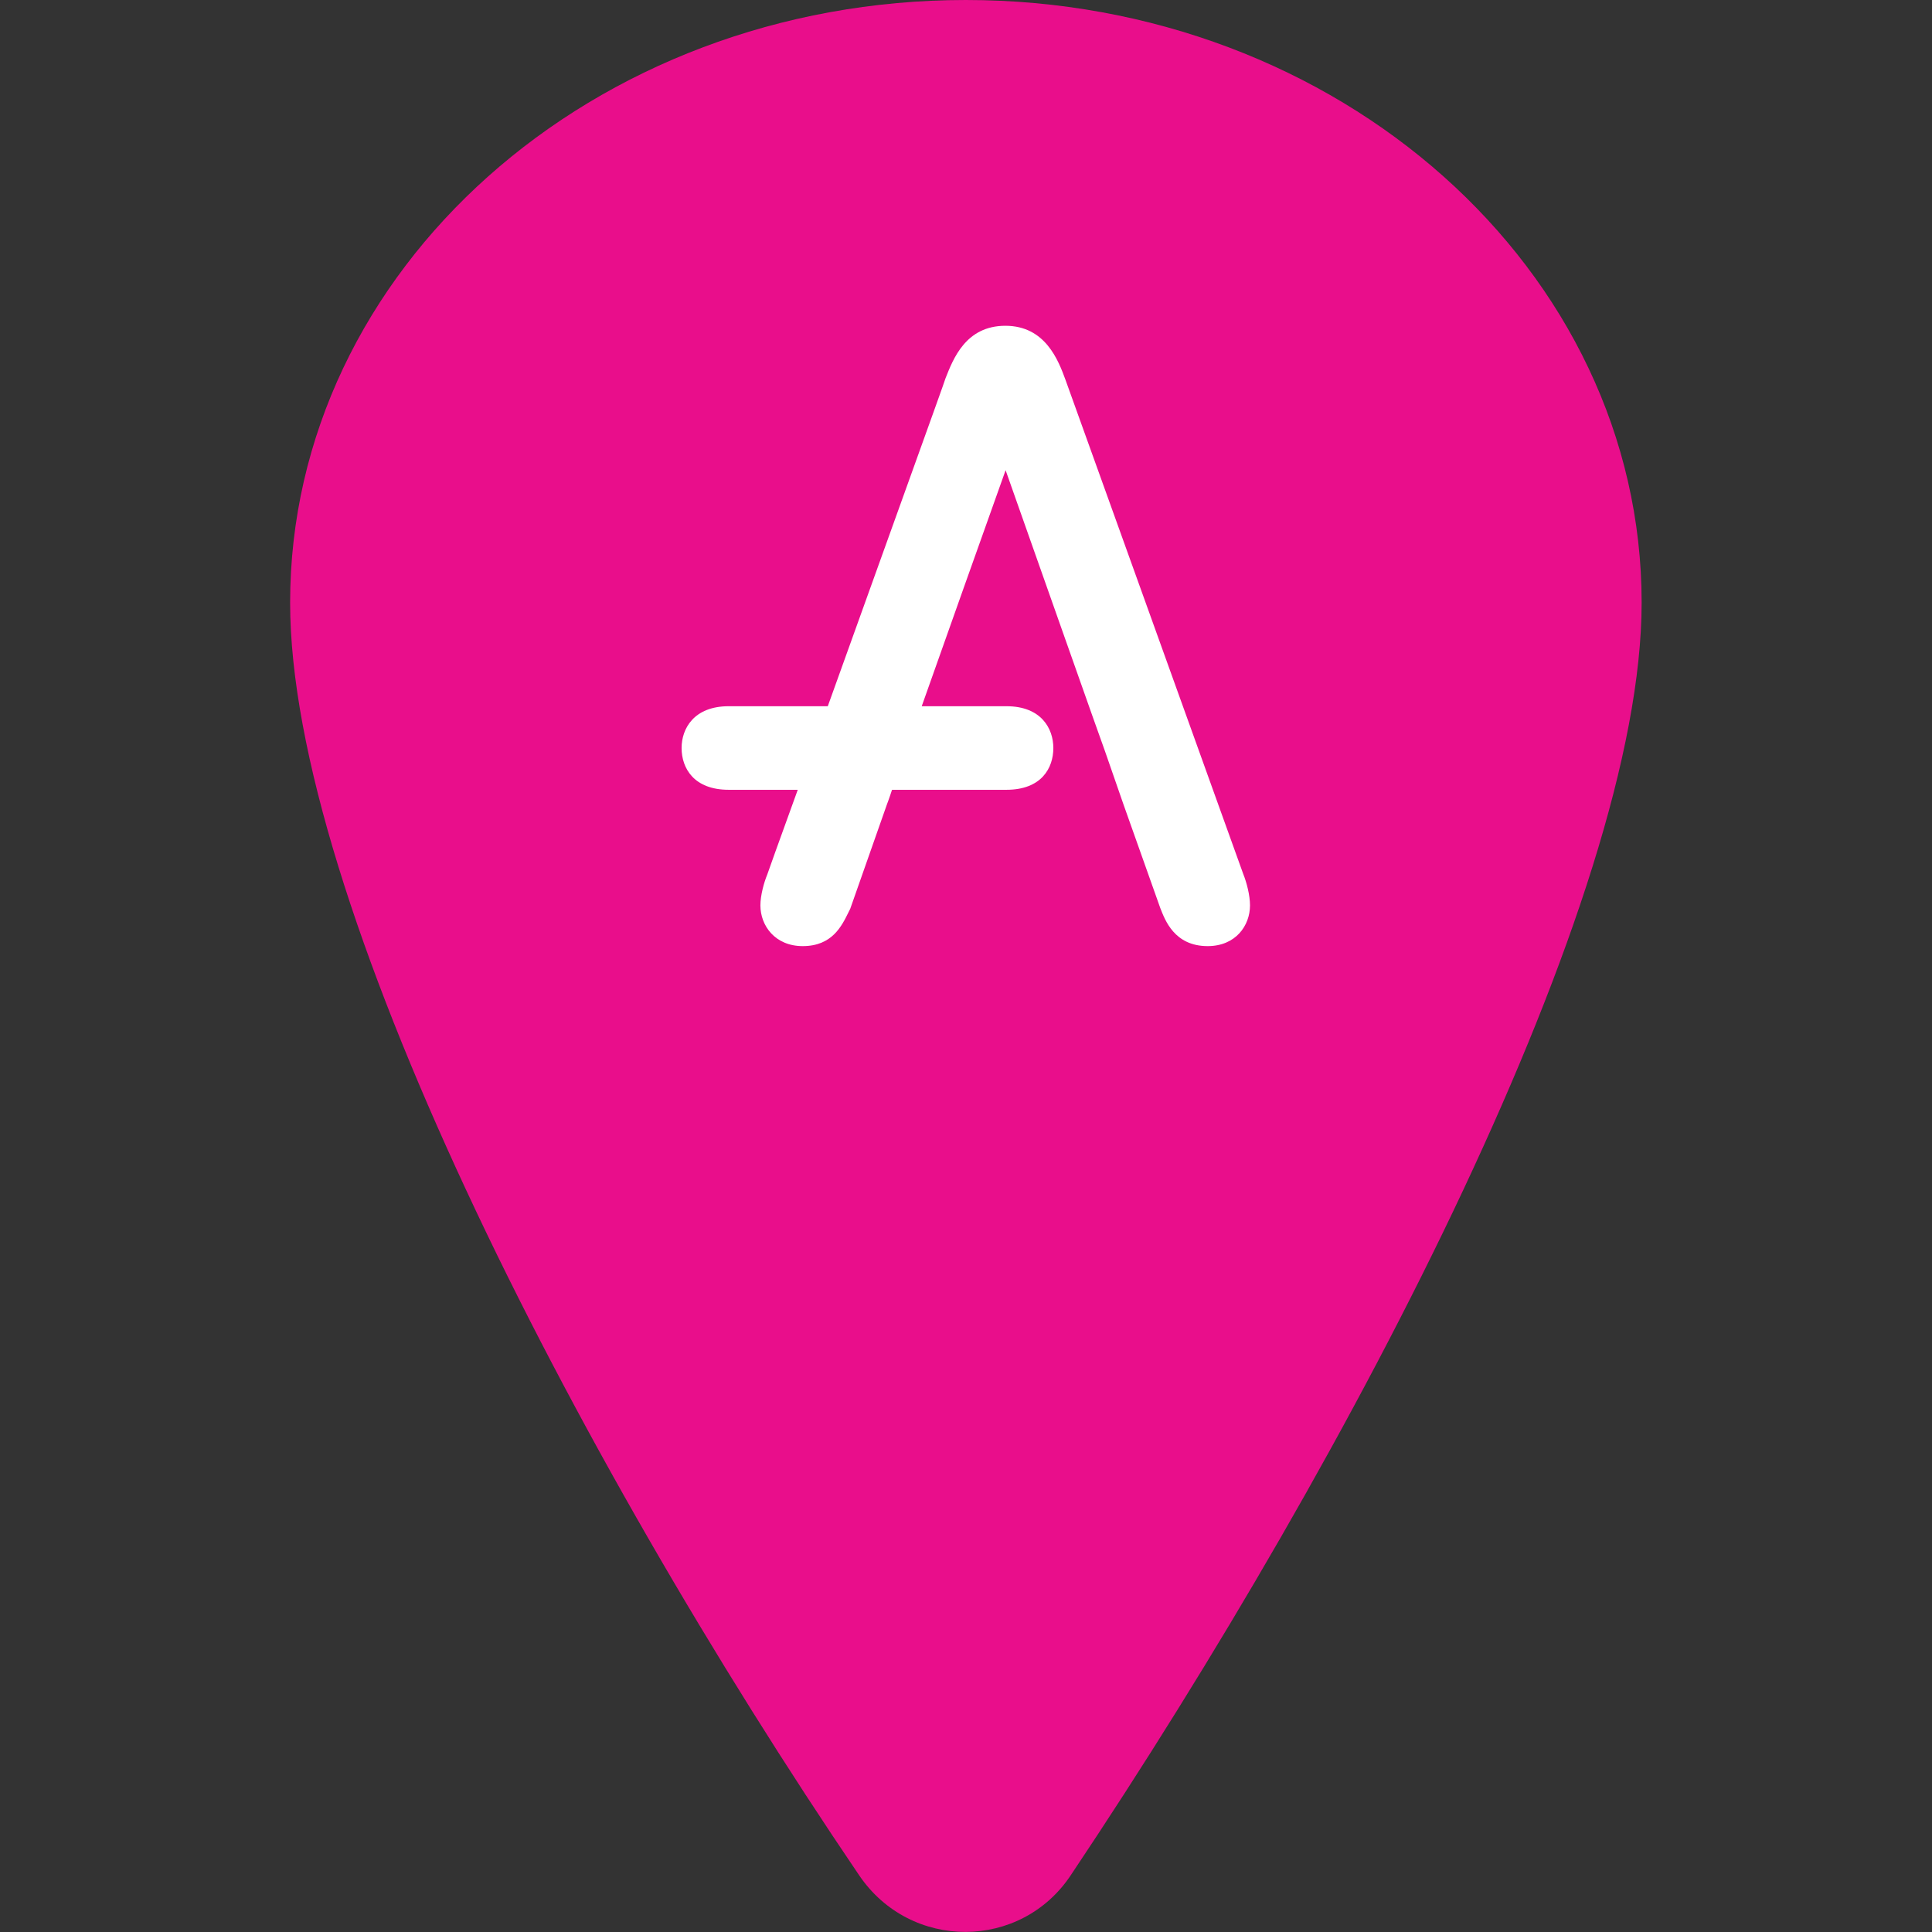
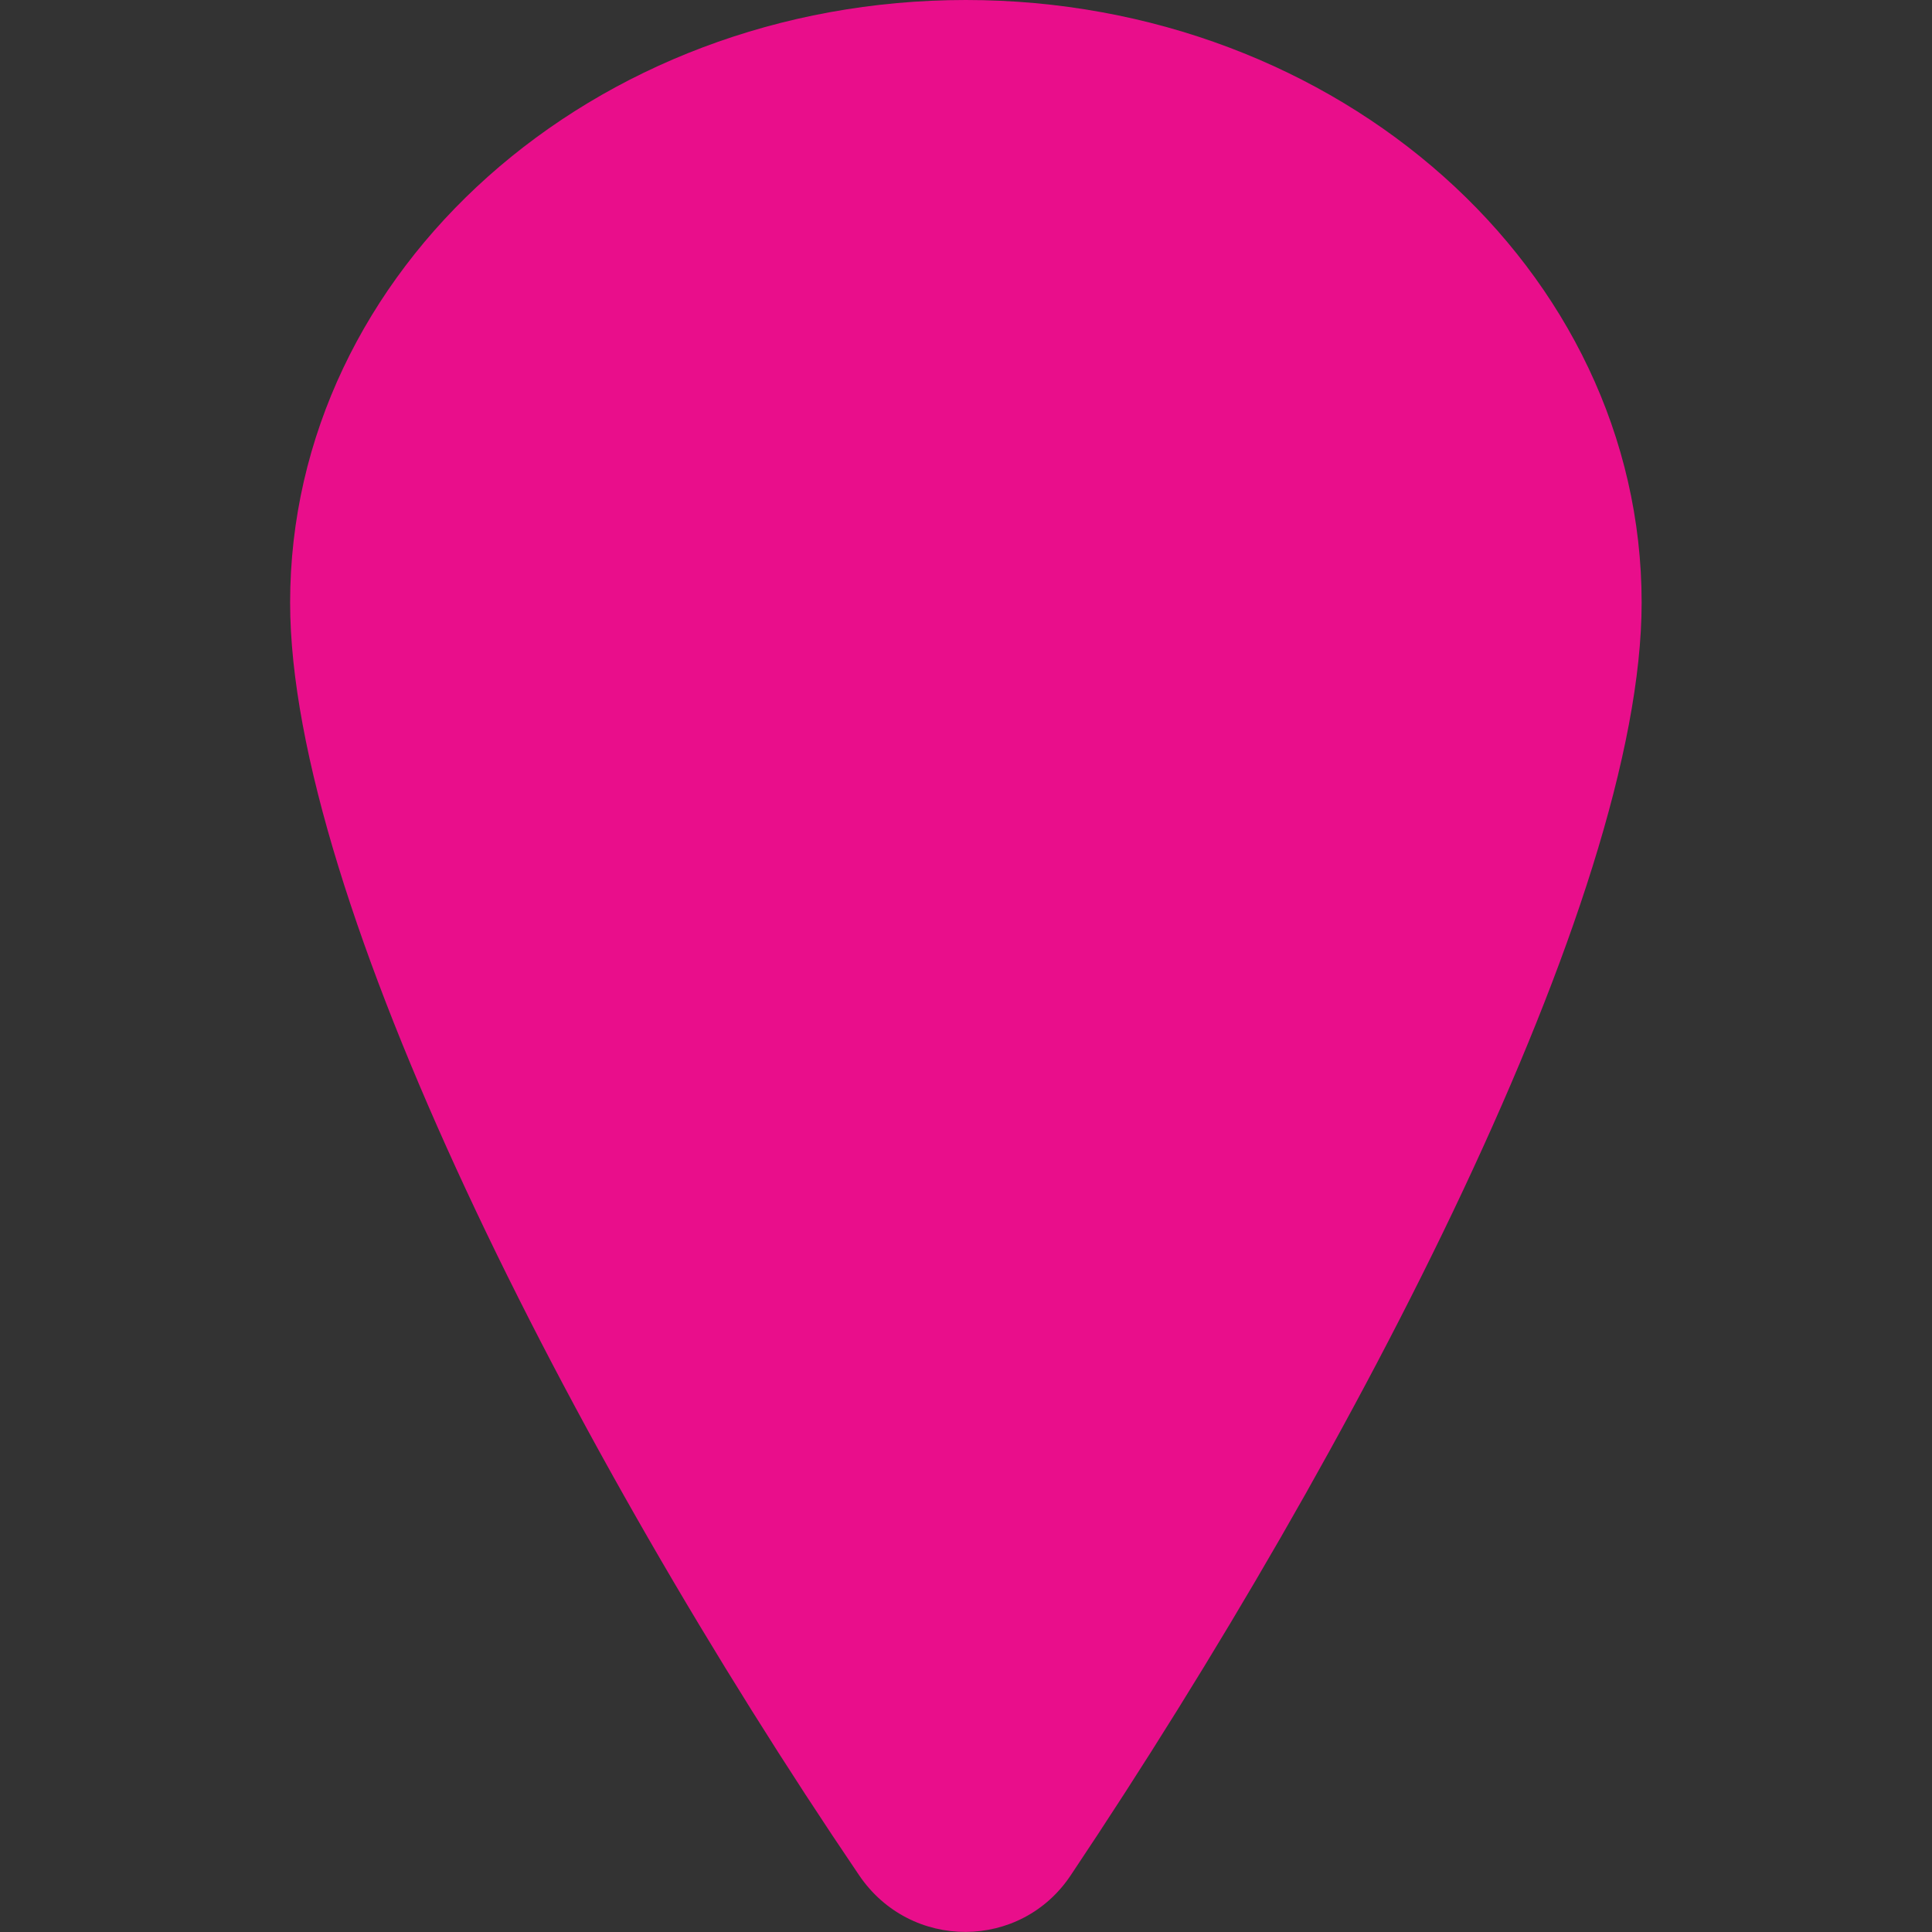
<svg xmlns="http://www.w3.org/2000/svg" width="24" height="24" viewBox="0 0 24 24" fill="none">
  <rect x="0" y="0" width="24" height="24" fill="#333333" stroke="none" />
  <path fill-rule="evenodd" clip-rule="evenodd" d="M13.308 23.285C16.849 17.991 20.393 11.164 20.393 7.486C20.393 3.353 16.633 0 11.997 0C7.362 0 3.604 3.353 3.604 7.486C3.604 11.164 7.079 17.998 10.673 23.296C11.311 24.237 12.687 24.233 13.308 23.285Z" fill="#e90e8b" />
-   <path fill-rule="evenodd" clip-rule="evenodd" d="M13.235 4.716C13.148 4.479 12.987 4.047 12.489 4.047C11.997 4.047 11.841 4.458 11.746 4.698C11.746 4.712 10.924 6.985 10.283 8.773H9.052C8.62 8.773 8.467 9.051 8.467 9.292C8.467 9.543 8.62 9.811 9.052 9.811H9.91C9.68 10.442 9.53 10.867 9.53 10.867C9.491 10.961 9.446 11.122 9.446 11.247C9.446 11.498 9.627 11.753 9.972 11.753C10.338 11.753 10.457 11.502 10.541 11.331L10.562 11.289L11.018 9.992C11.018 9.992 11.049 9.912 11.081 9.811H12.503C12.935 9.811 13.085 9.543 13.085 9.292C13.085 9.051 12.935 8.773 12.503 8.773H11.45C11.726 7.995 12.217 6.608 12.492 5.841C12.782 6.661 13.723 9.33 13.726 9.33L13.956 9.992L14.413 11.279C14.472 11.428 14.587 11.753 15.002 11.753C15.35 11.753 15.528 11.498 15.528 11.247C15.528 11.122 15.486 10.961 15.444 10.857L13.235 4.716Z" fill="white" />
</svg>